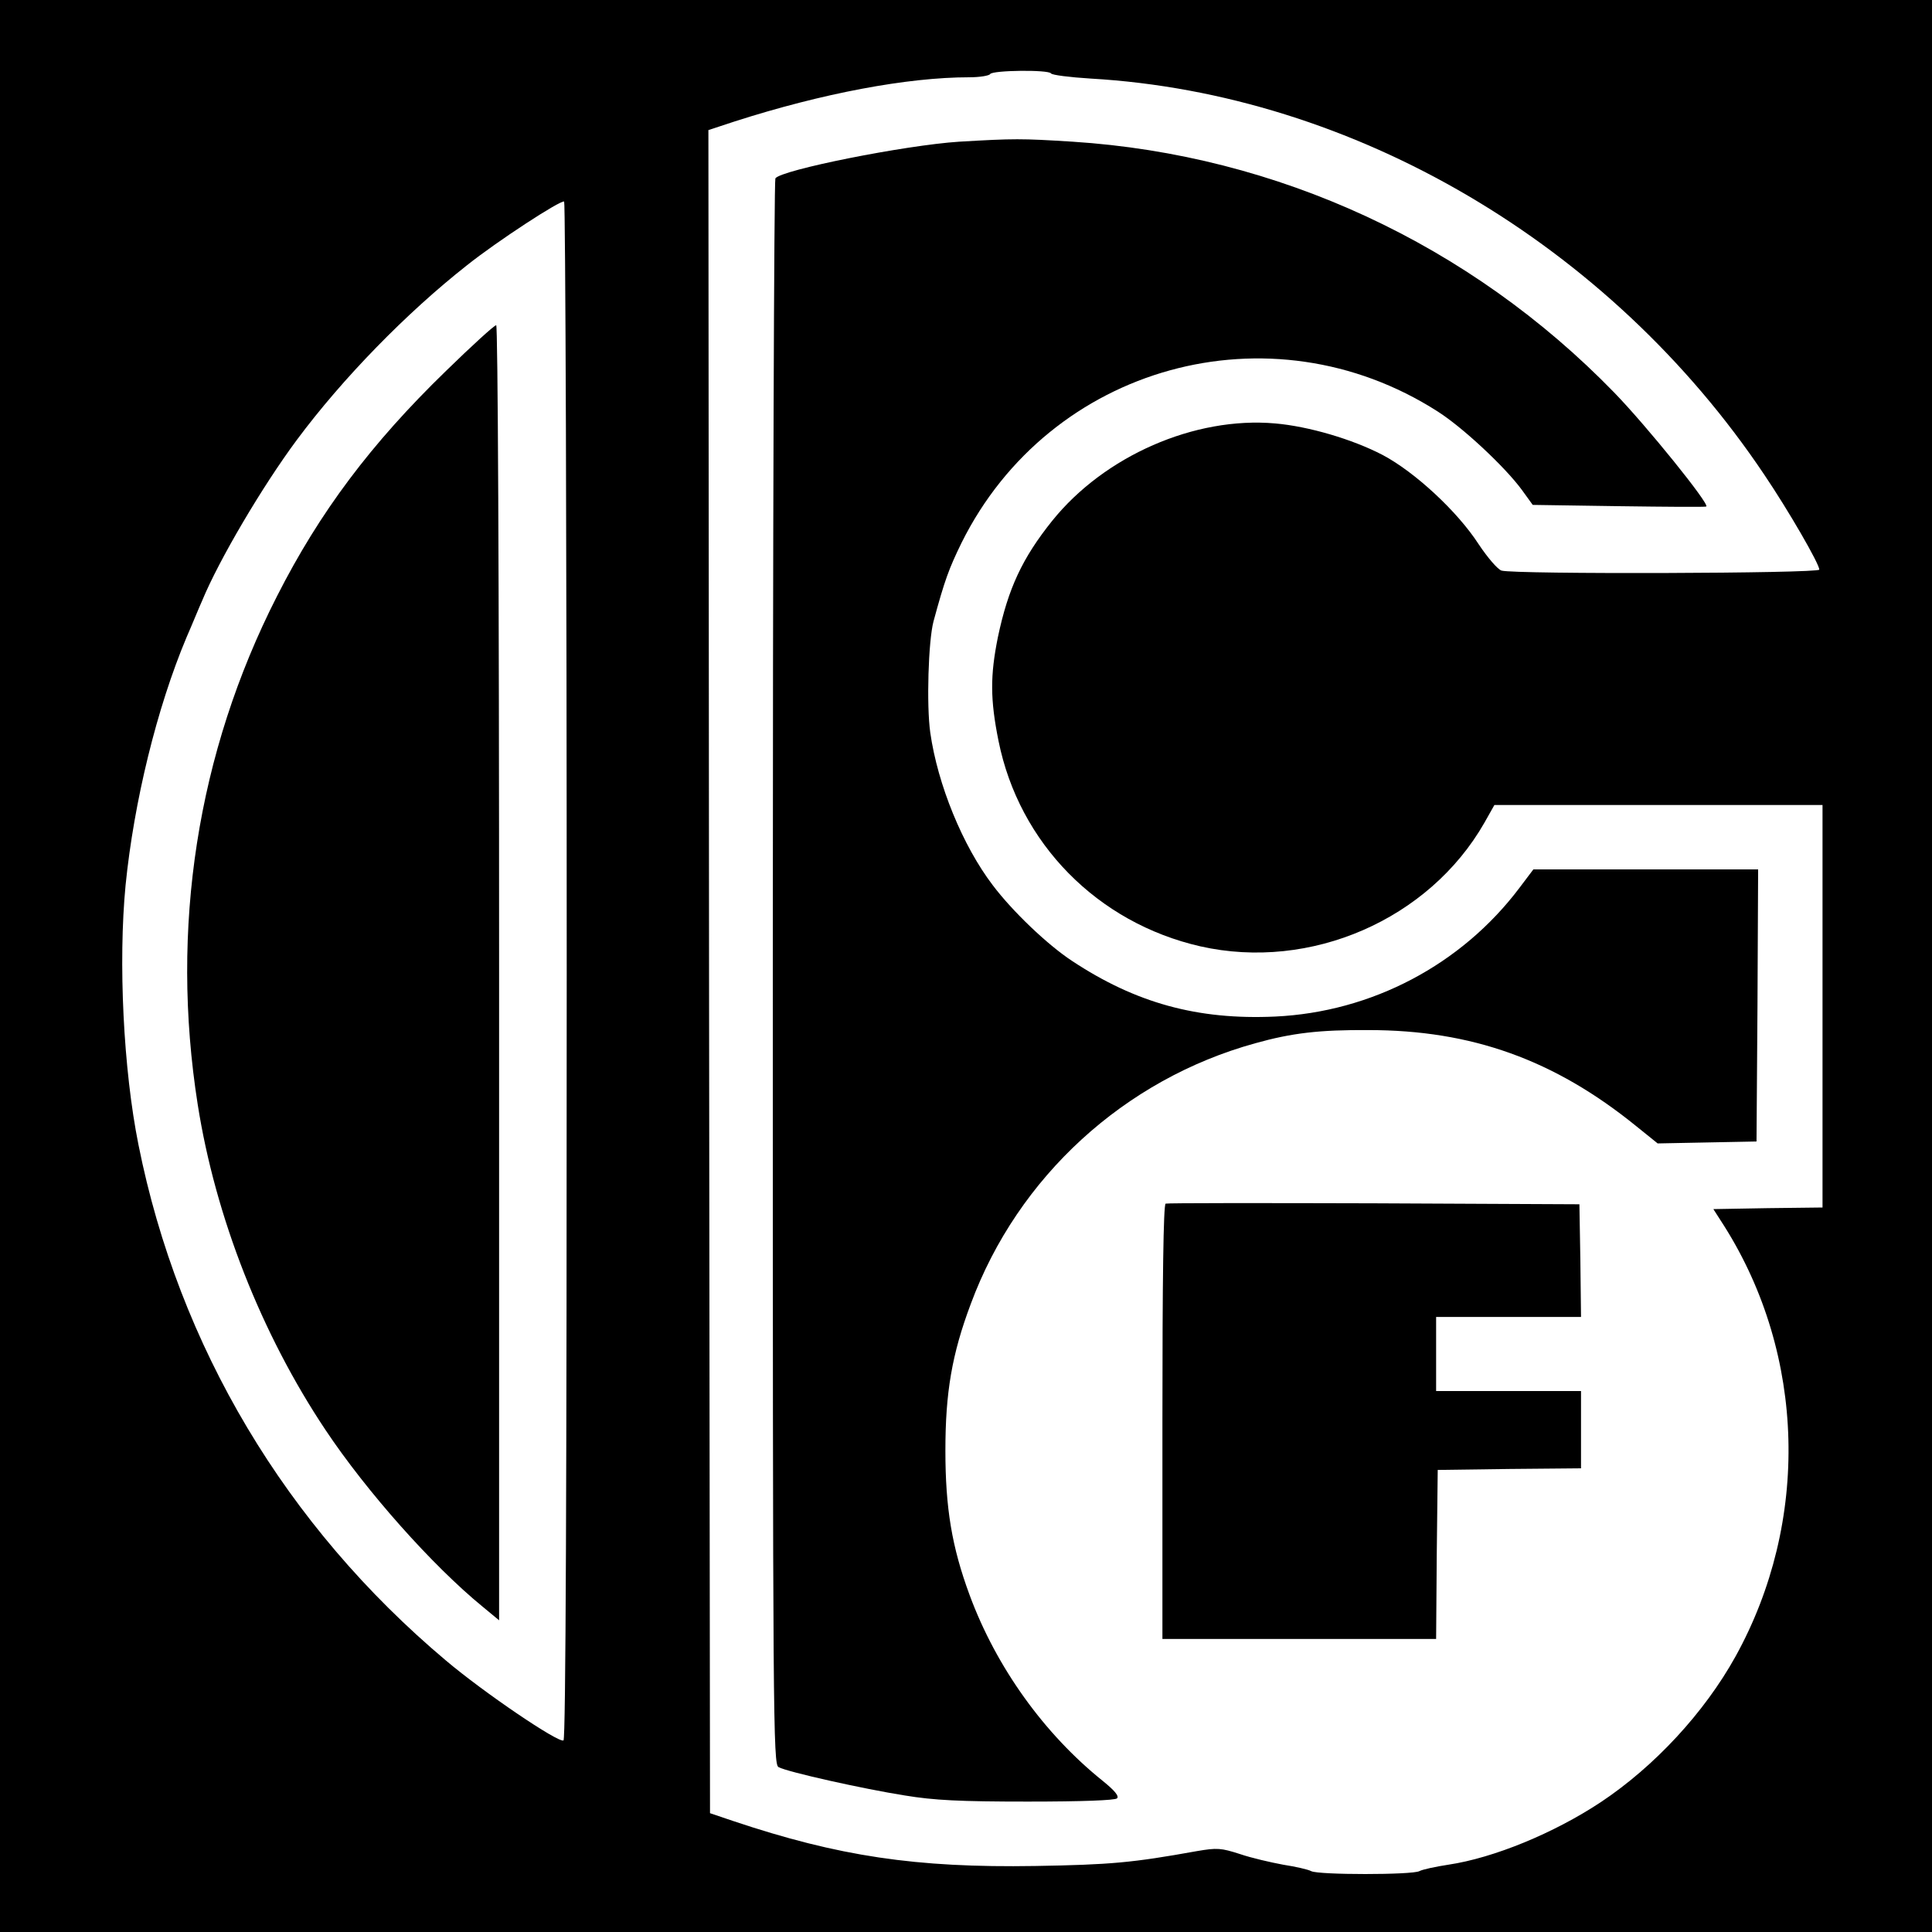
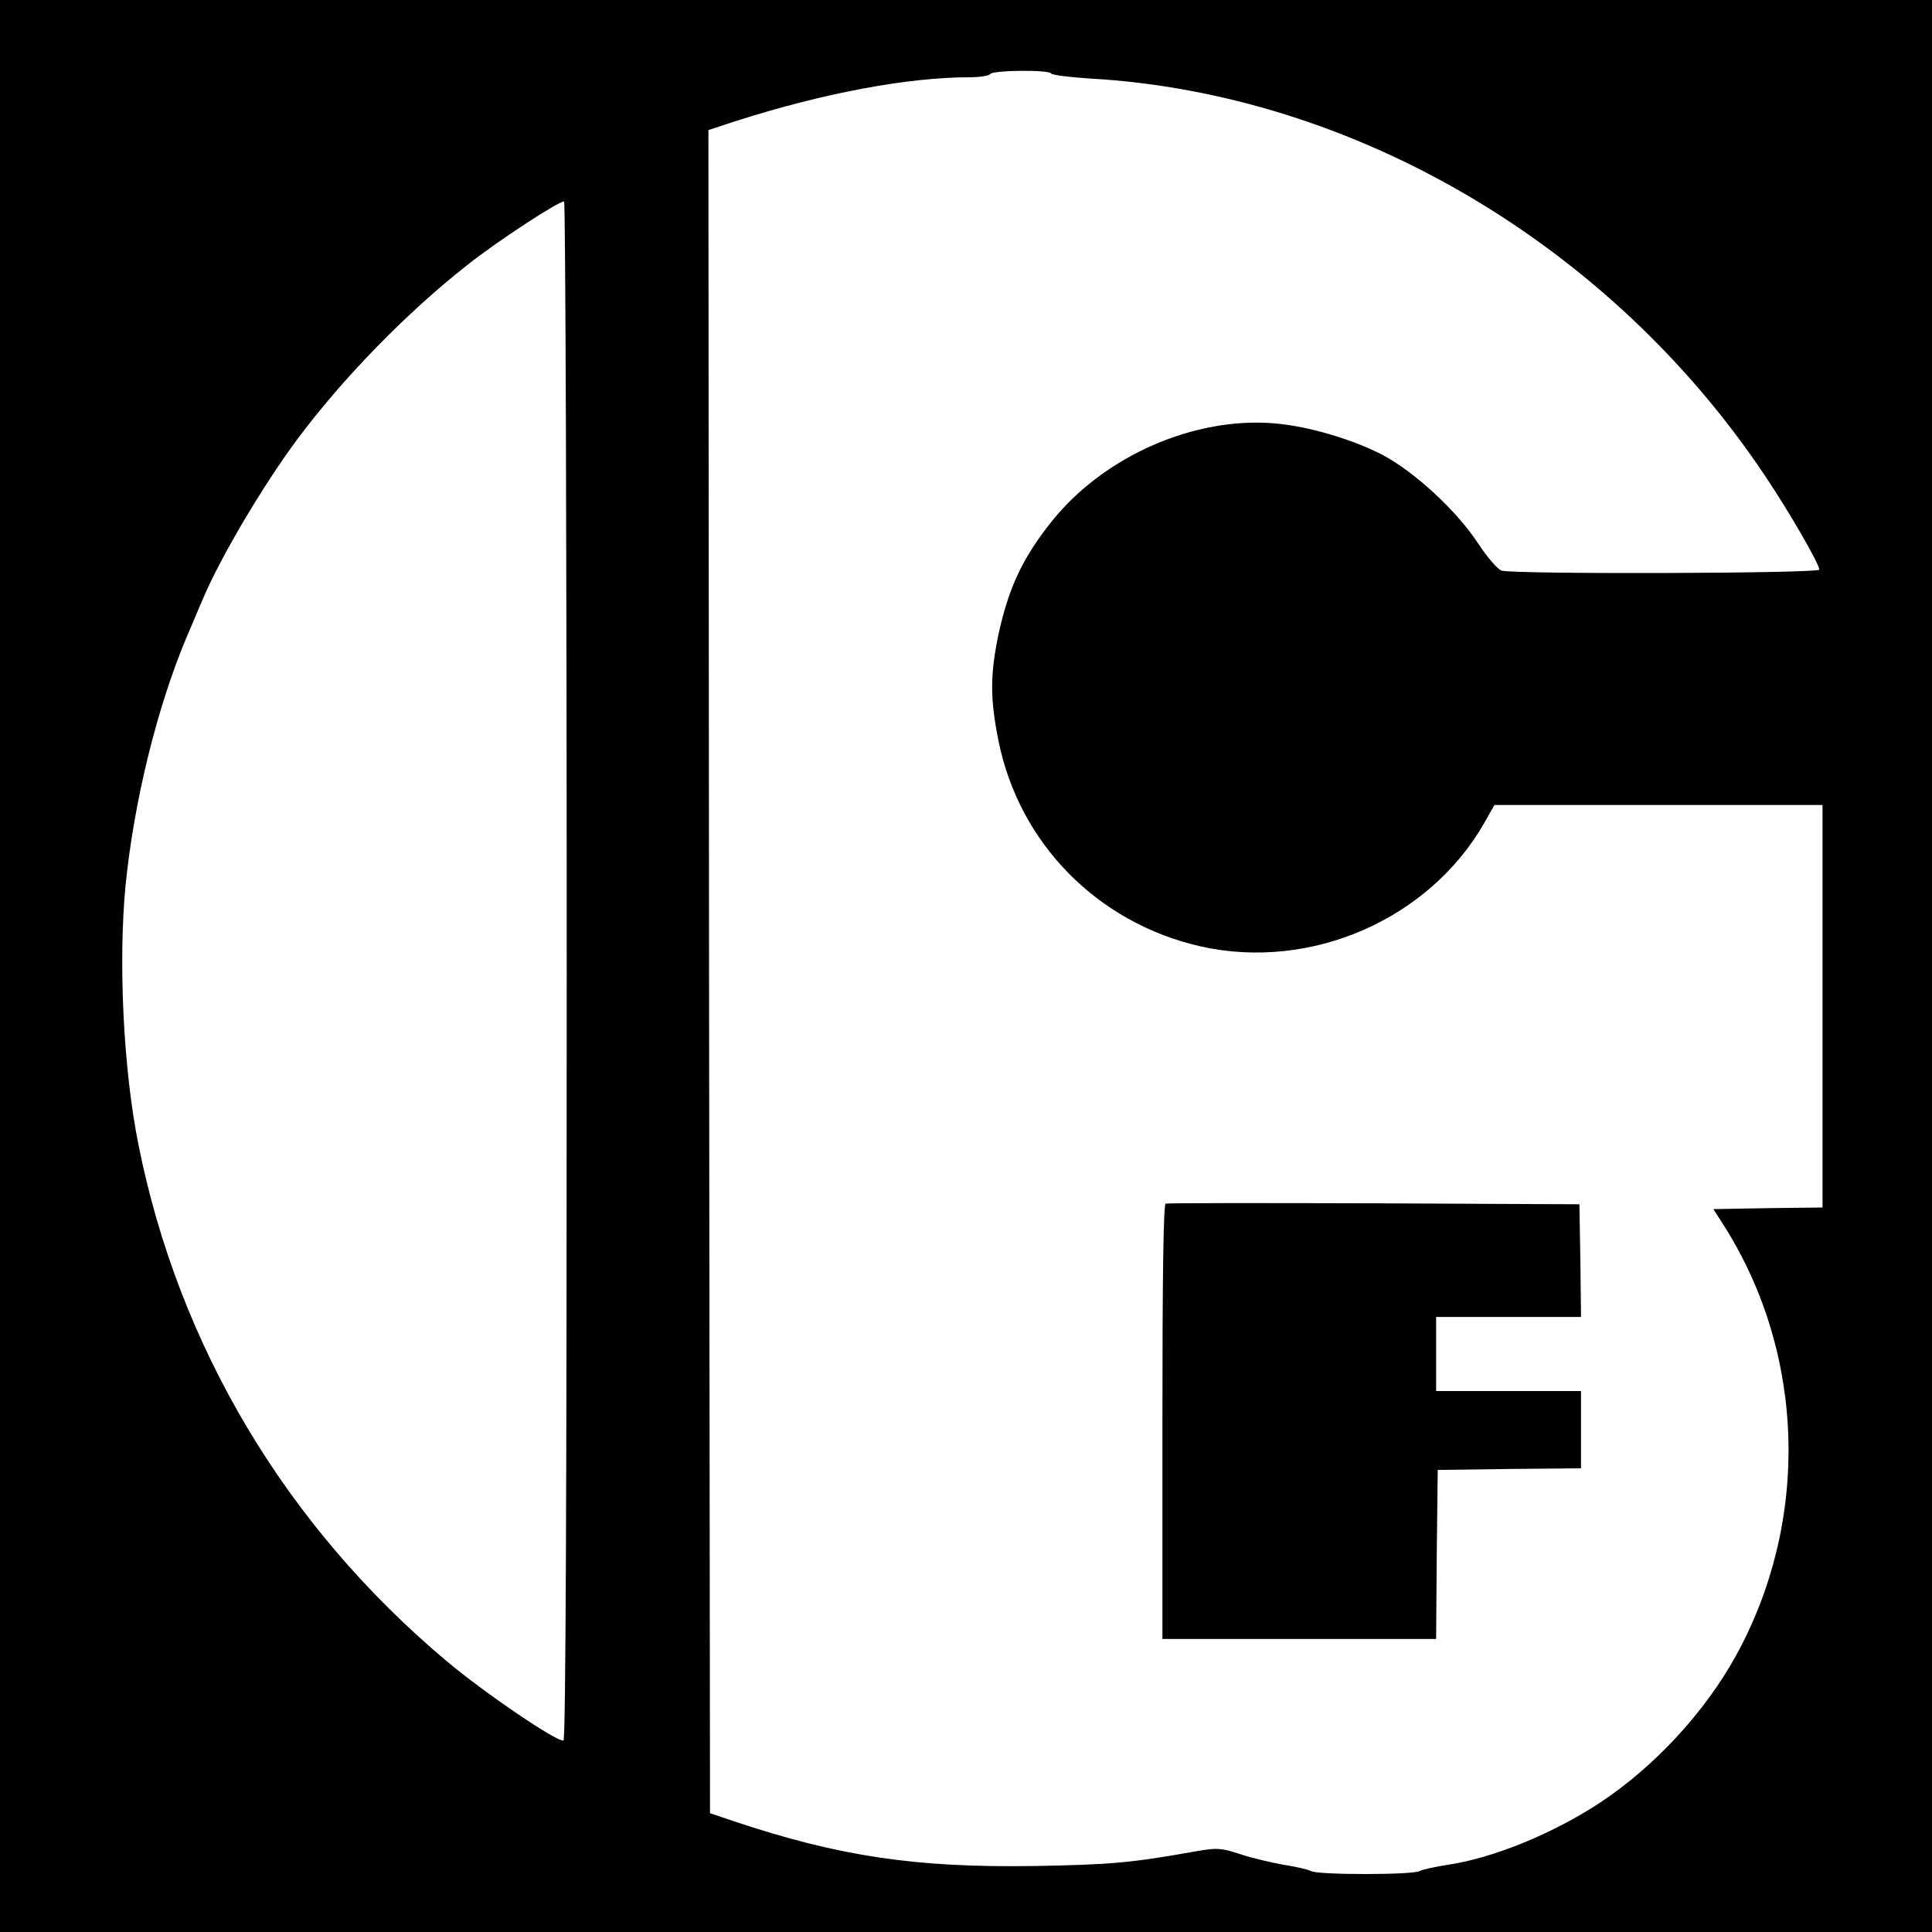
<svg xmlns="http://www.w3.org/2000/svg" version="1.0" width="600pt" height="600pt" viewBox="0 0 600 600" preserveAspectRatio="xMidYMid meet">
  <g transform="translate(0,600) scale(0.1,-0.1)" fill="#000000" stroke="none">
    <path d="M0 3000 l0 -3000 3000 0 3000 0 0 3000 0 3000 -3000 0 -3000 0 0 -3000z m3264 2772 c3 -5 58 -12 123 -16 817 -47 1612 -514 2092 -1230 75 -111 171 -277 171 -295 0 -12 -946 -15 -987 -3 -12 4 -43 40 -71 82 -66 102 -198 224 -298 277 -94 49 -230 89 -334 98 -250 22 -530 -101 -692 -302 -93 -116 -137 -210 -169 -362 -24 -119 -24 -193 2 -322 64 -318 307 -565 627 -638 342 -77 710 83 882 384 l31 55 510 0 509 0 0 -625 0 -625 -169 -2 -170 -3 34 -53 c253 -401 266 -918 35 -1336 -97 -175 -252 -342 -419 -453 -145 -96 -332 -173 -473 -194 -40 -6 -81 -15 -90 -20 -23 -12 -313 -12 -336 0 -9 5 -48 14 -87 20 -38 7 -99 21 -134 33 -59 19 -71 20 -135 9 -200 -36 -267 -42 -501 -46 -371 -6 -611 30 -939 140 l-71 24 -3 2613 -2 2614 82 27 c271 87 536 137 728 137 33 0 62 5 65 10 7 12 182 14 189 2z m-1504 -2787 c0 -1604 -3 -2386 -10 -2390 -15 -9 -248 149 -365 248 -497 418 -830 976 -955 1602 -47 234 -63 567 -40 806 26 259 97 550 189 769 18 41 39 93 49 115 52 126 187 355 294 499 142 191 340 394 528 542 94 75 292 204 302 198 4 -3 8 -1078 8 -2389z" />
-     <path d="M2979 5560 c-169 -11 -554 -88 -571 -114 -4 -6 -8 -1117 -8 -2468 0 -2330 1 -2458 18 -2466 27 -15 265 -68 392 -88 91 -15 170 -19 382 -19 170 0 271 4 277 10 7 7 -7 24 -44 54 -182 146 -331 353 -414 578 -55 149 -75 270 -75 448 0 180 20 299 79 456 146 394 477 697 883 809 114 32 200 42 352 41 320 0 577 -92 831 -298 l67 -54 153 3 154 3 3 423 2 422 -349 0 -349 0 -43 -57 c-180 -239 -459 -386 -759 -400 -241 -11 -433 42 -631 173 -76 50 -185 154 -246 235 -93 122 -171 312 -194 474 -12 85 -6 284 10 345 35 129 48 164 87 244 274 552 959 741 1479 408 77 -49 208 -171 261 -243 l34 -47 268 -4 c147 -2 269 -3 271 -1 11 7 -185 250 -286 354 -448 461 -1045 738 -1682 779 -160 10 -181 10 -352 0z" />
    <path d="M3620 2262 c-7 -3 -10 -238 -10 -678 l0 -674 425 0 425 0 2 263 3 262 223 3 222 2 0 120 0 120 -225 0 -225 0 0 115 0 115 225 0 225 0 -2 175 -3 175 -638 3 c-350 1 -642 1 -647 -1z" />
-     <path d="M1385 4848 c-233 -226 -392 -438 -525 -700 -248 -487 -332 -1031 -246 -1578 55 -350 198 -713 397 -1011 128 -192 333 -422 487 -548 l52 -43 0 2011 c0 1254 -4 2011 -9 2011 -6 0 -76 -64 -156 -142z" />
  </g>
</svg>